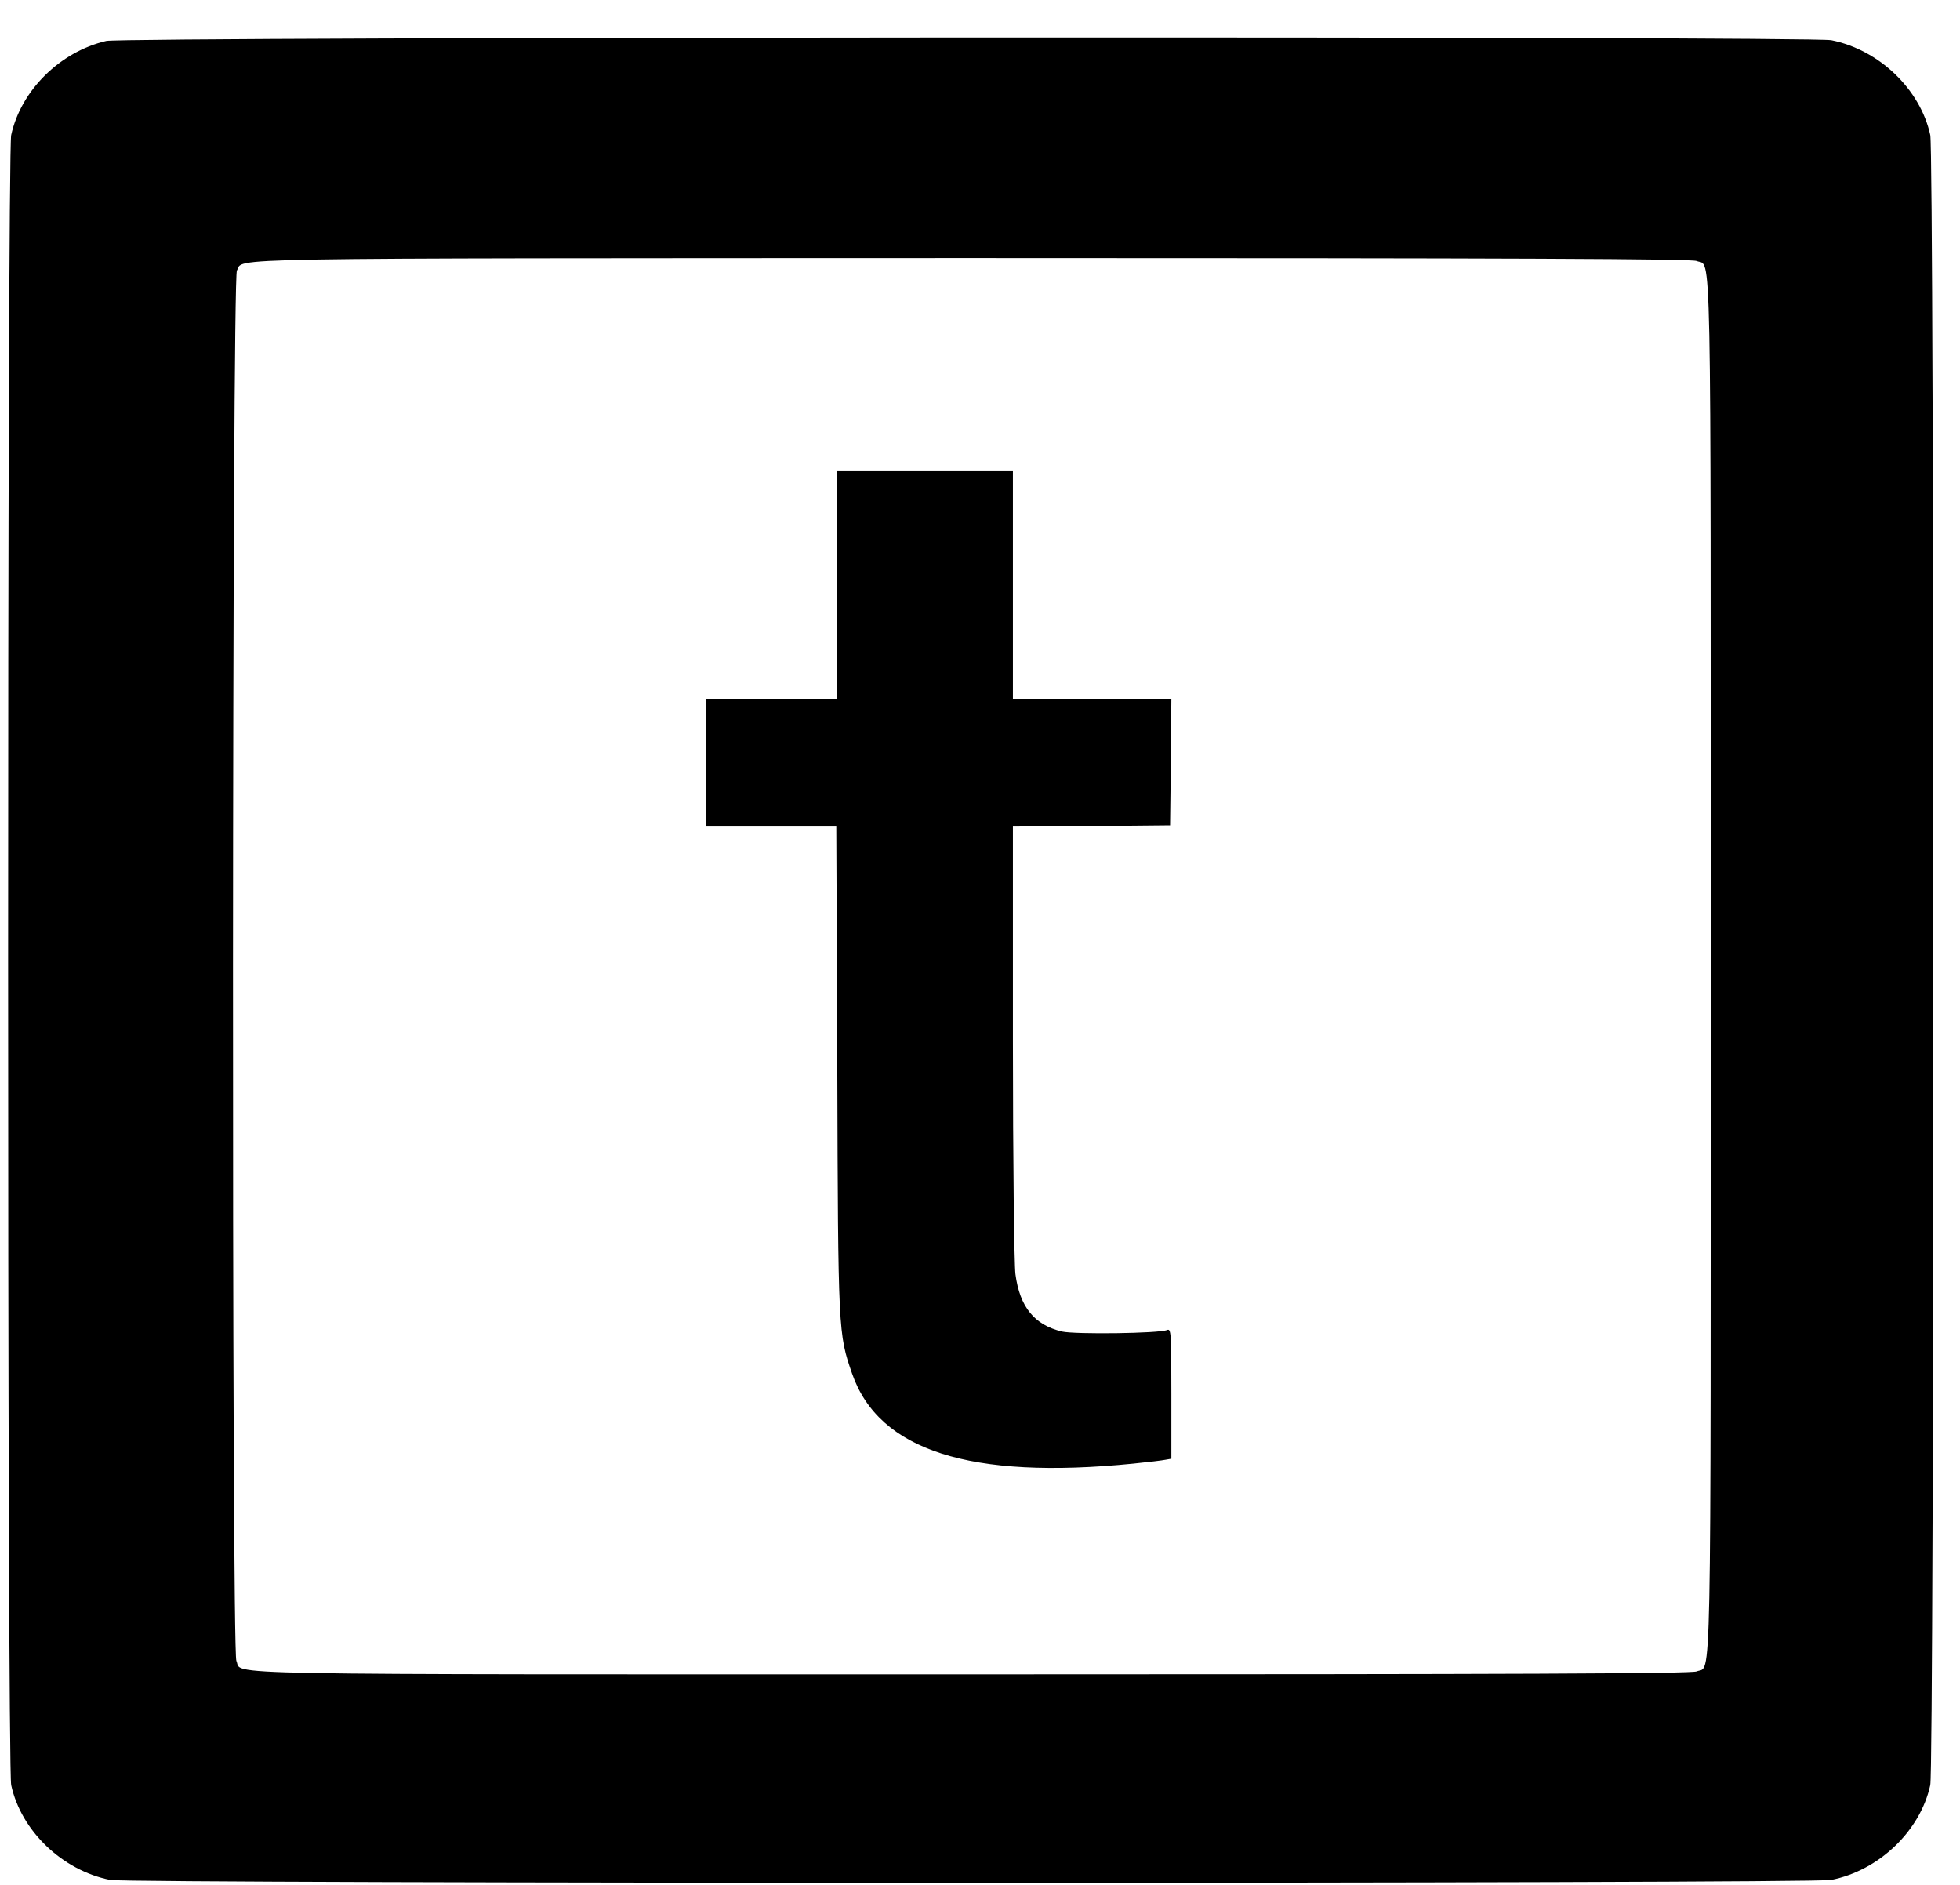
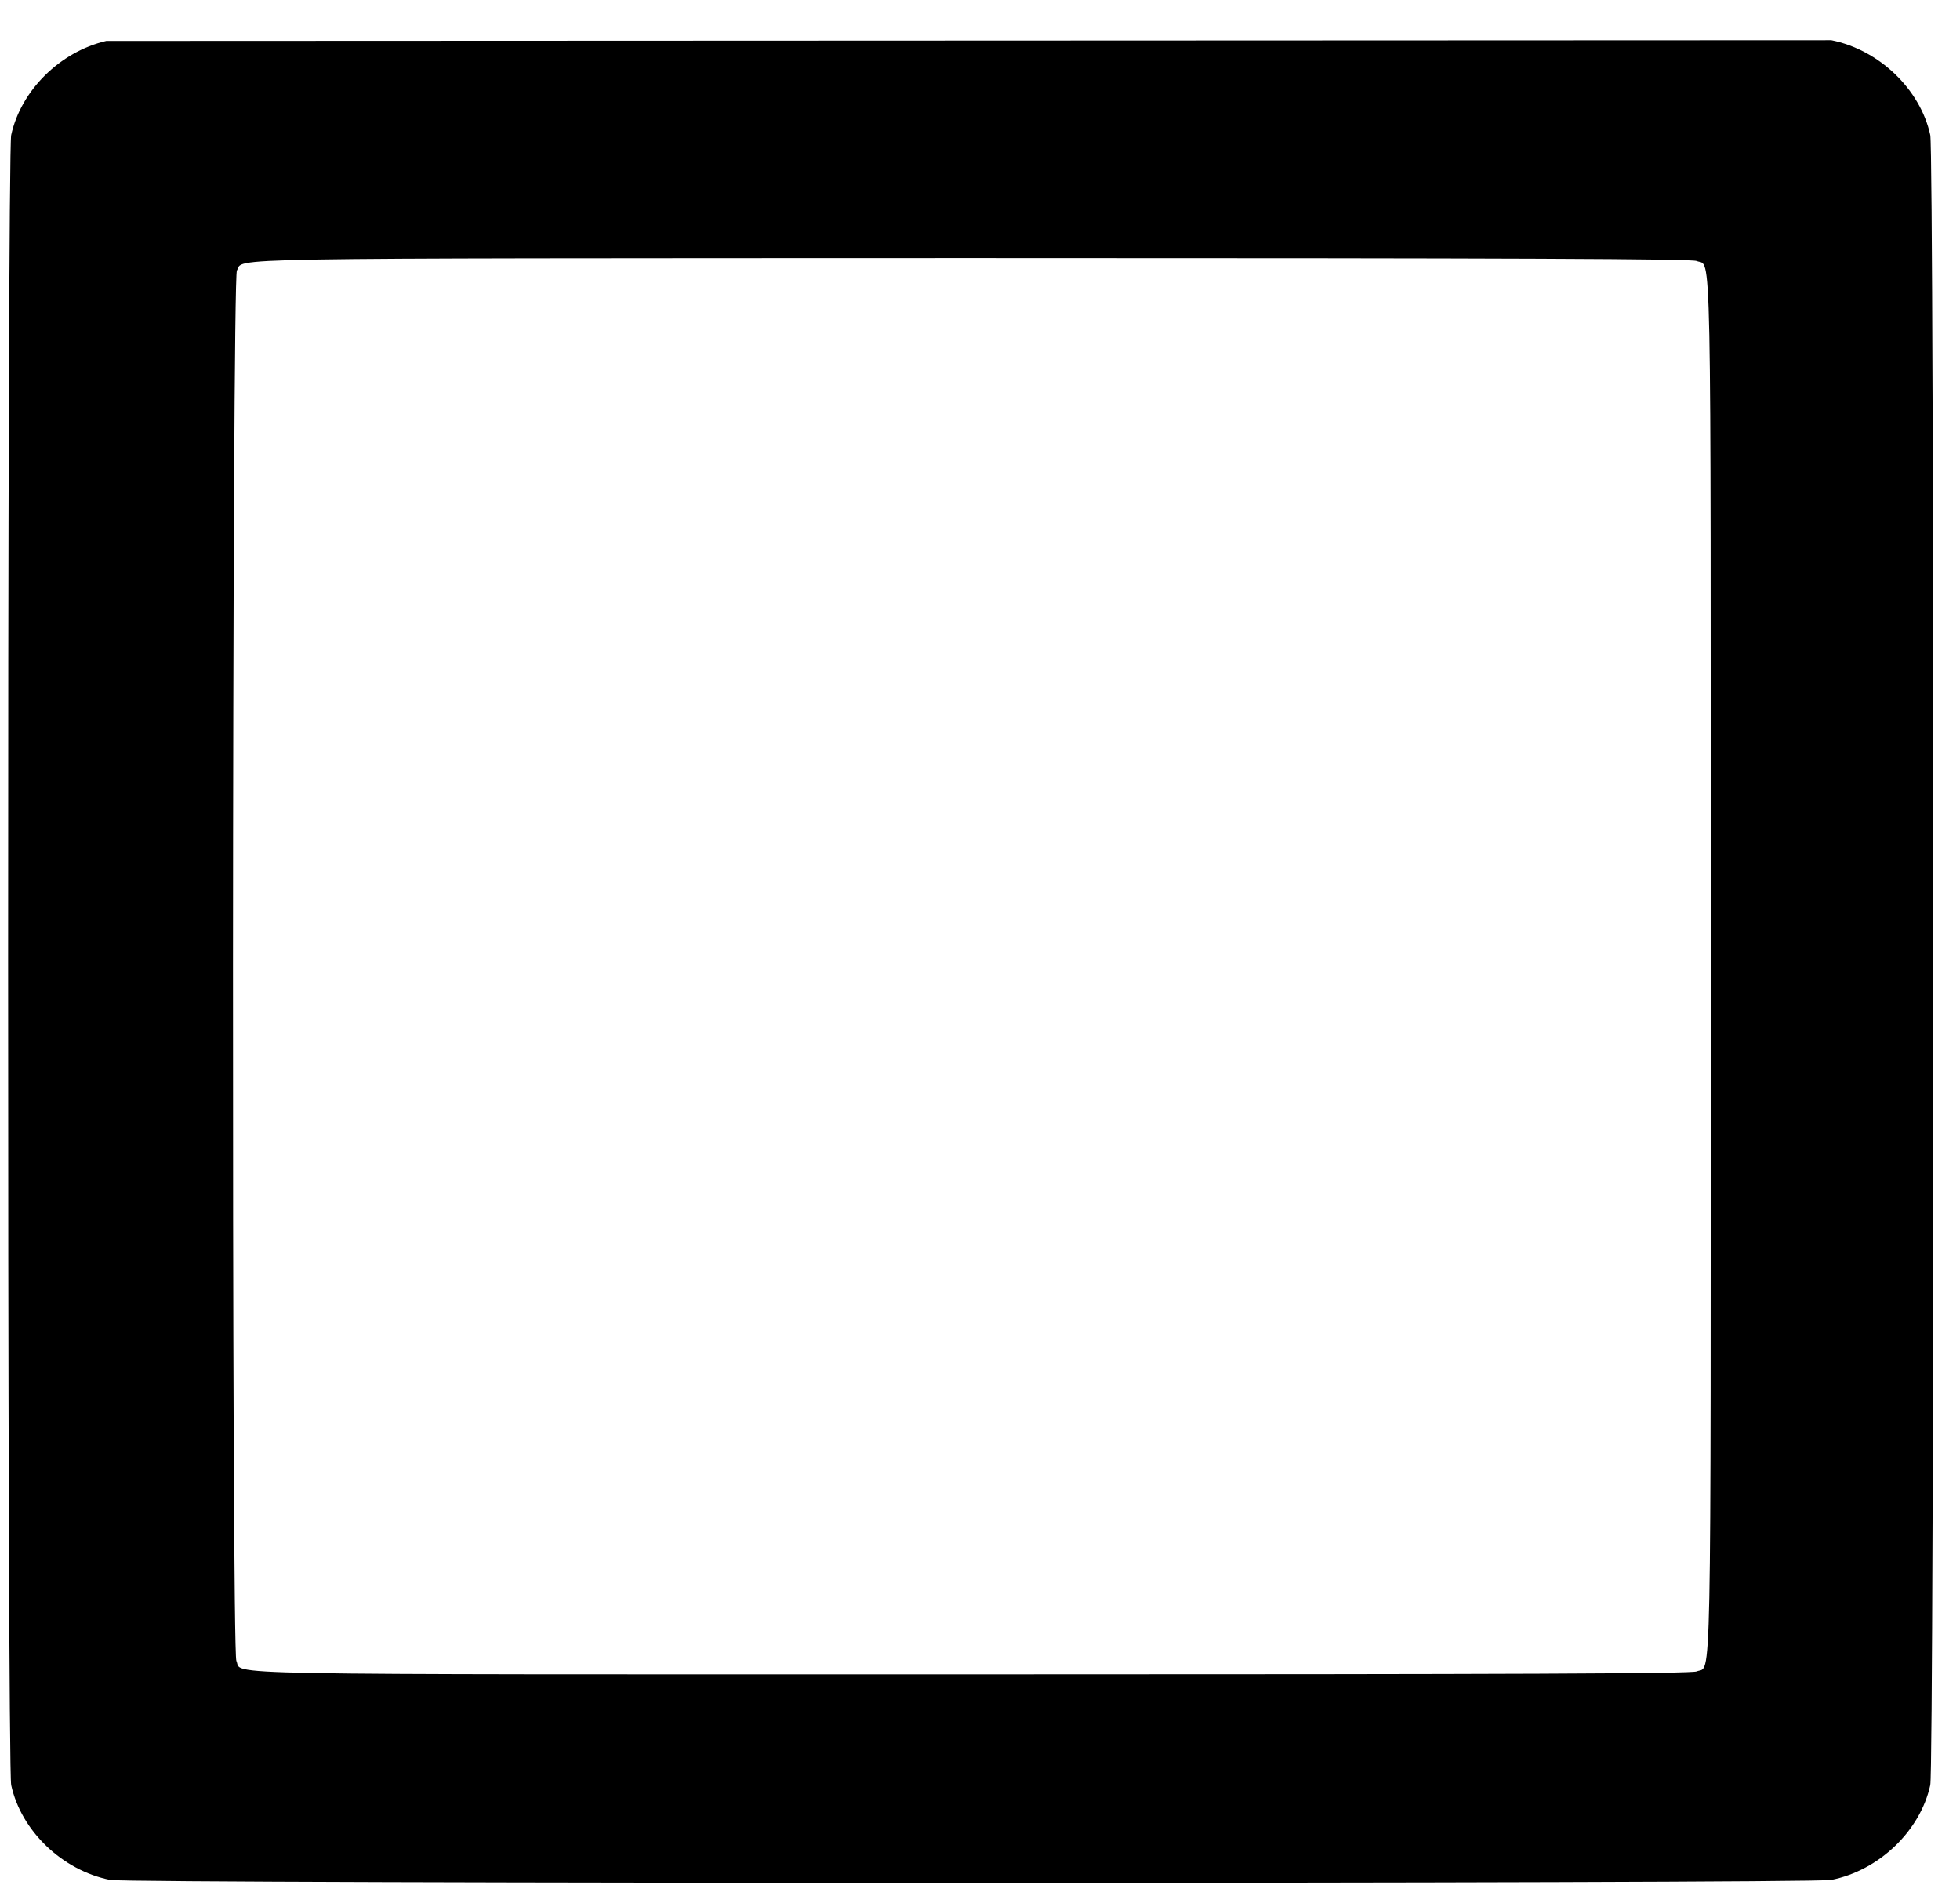
<svg xmlns="http://www.w3.org/2000/svg" style="display:block;" width="100%" viewBox="0 0 52 50" fill="none">
-   <path d="M2.82 1.086C1.592 1.372 0.555 2.399 0.297 3.582C0.188 4.07 0.188 46.865 0.297 47.353C0.561 48.569 1.653 49.615 2.921 49.868C3.43 49.972 48.078 49.972 48.586 49.868C49.854 49.615 50.946 48.569 51.211 47.353C51.319 46.865 51.319 4.07 51.211 3.582C50.946 2.367 49.854 1.32 48.586 1.067C48.037 0.956 3.301 0.976 2.82 1.086ZM45.013 6.923C45.413 7.099 45.386 5.747 45.386 25.63C45.386 45.514 45.413 44.161 45.013 44.337C44.877 44.395 40.408 44.415 25.781 44.415C5.044 44.415 6.454 44.441 6.271 44.057C6.142 43.797 6.156 7.398 6.285 7.177C6.488 6.832 5.254 6.852 25.767 6.845C40.415 6.845 44.877 6.865 45.013 6.923Z" fill="currentColor" />
-   <path d="M22.194 15.523V18.545H20.464H18.735V20.235V21.925H20.464H22.187L22.214 28.373C22.234 35.334 22.241 35.386 22.607 36.44C23.319 38.48 25.74 39.254 30.06 38.825C30.453 38.786 30.84 38.74 30.928 38.721L31.077 38.695V36.966C31.077 35.341 31.07 35.237 30.962 35.282C30.745 35.373 28.527 35.4 28.175 35.322C27.442 35.146 27.056 34.672 26.94 33.8C26.907 33.541 26.873 30.791 26.873 27.632V21.925L28.961 21.912L31.043 21.892L31.063 20.215L31.077 18.545H28.975H26.873V15.523V12.5H24.533H22.194V15.523Z" fill="currentColor" />
+   <path d="M2.82 1.086C1.592 1.372 0.555 2.399 0.297 3.582C0.188 4.07 0.188 46.865 0.297 47.353C0.561 48.569 1.653 49.615 2.921 49.868C3.43 49.972 48.078 49.972 48.586 49.868C49.854 49.615 50.946 48.569 51.211 47.353C51.319 46.865 51.319 4.07 51.211 3.582C50.946 2.367 49.854 1.32 48.586 1.067ZM45.013 6.923C45.413 7.099 45.386 5.747 45.386 25.63C45.386 45.514 45.413 44.161 45.013 44.337C44.877 44.395 40.408 44.415 25.781 44.415C5.044 44.415 6.454 44.441 6.271 44.057C6.142 43.797 6.156 7.398 6.285 7.177C6.488 6.832 5.254 6.852 25.767 6.845C40.415 6.845 44.877 6.865 45.013 6.923Z" fill="currentColor" />
</svg>